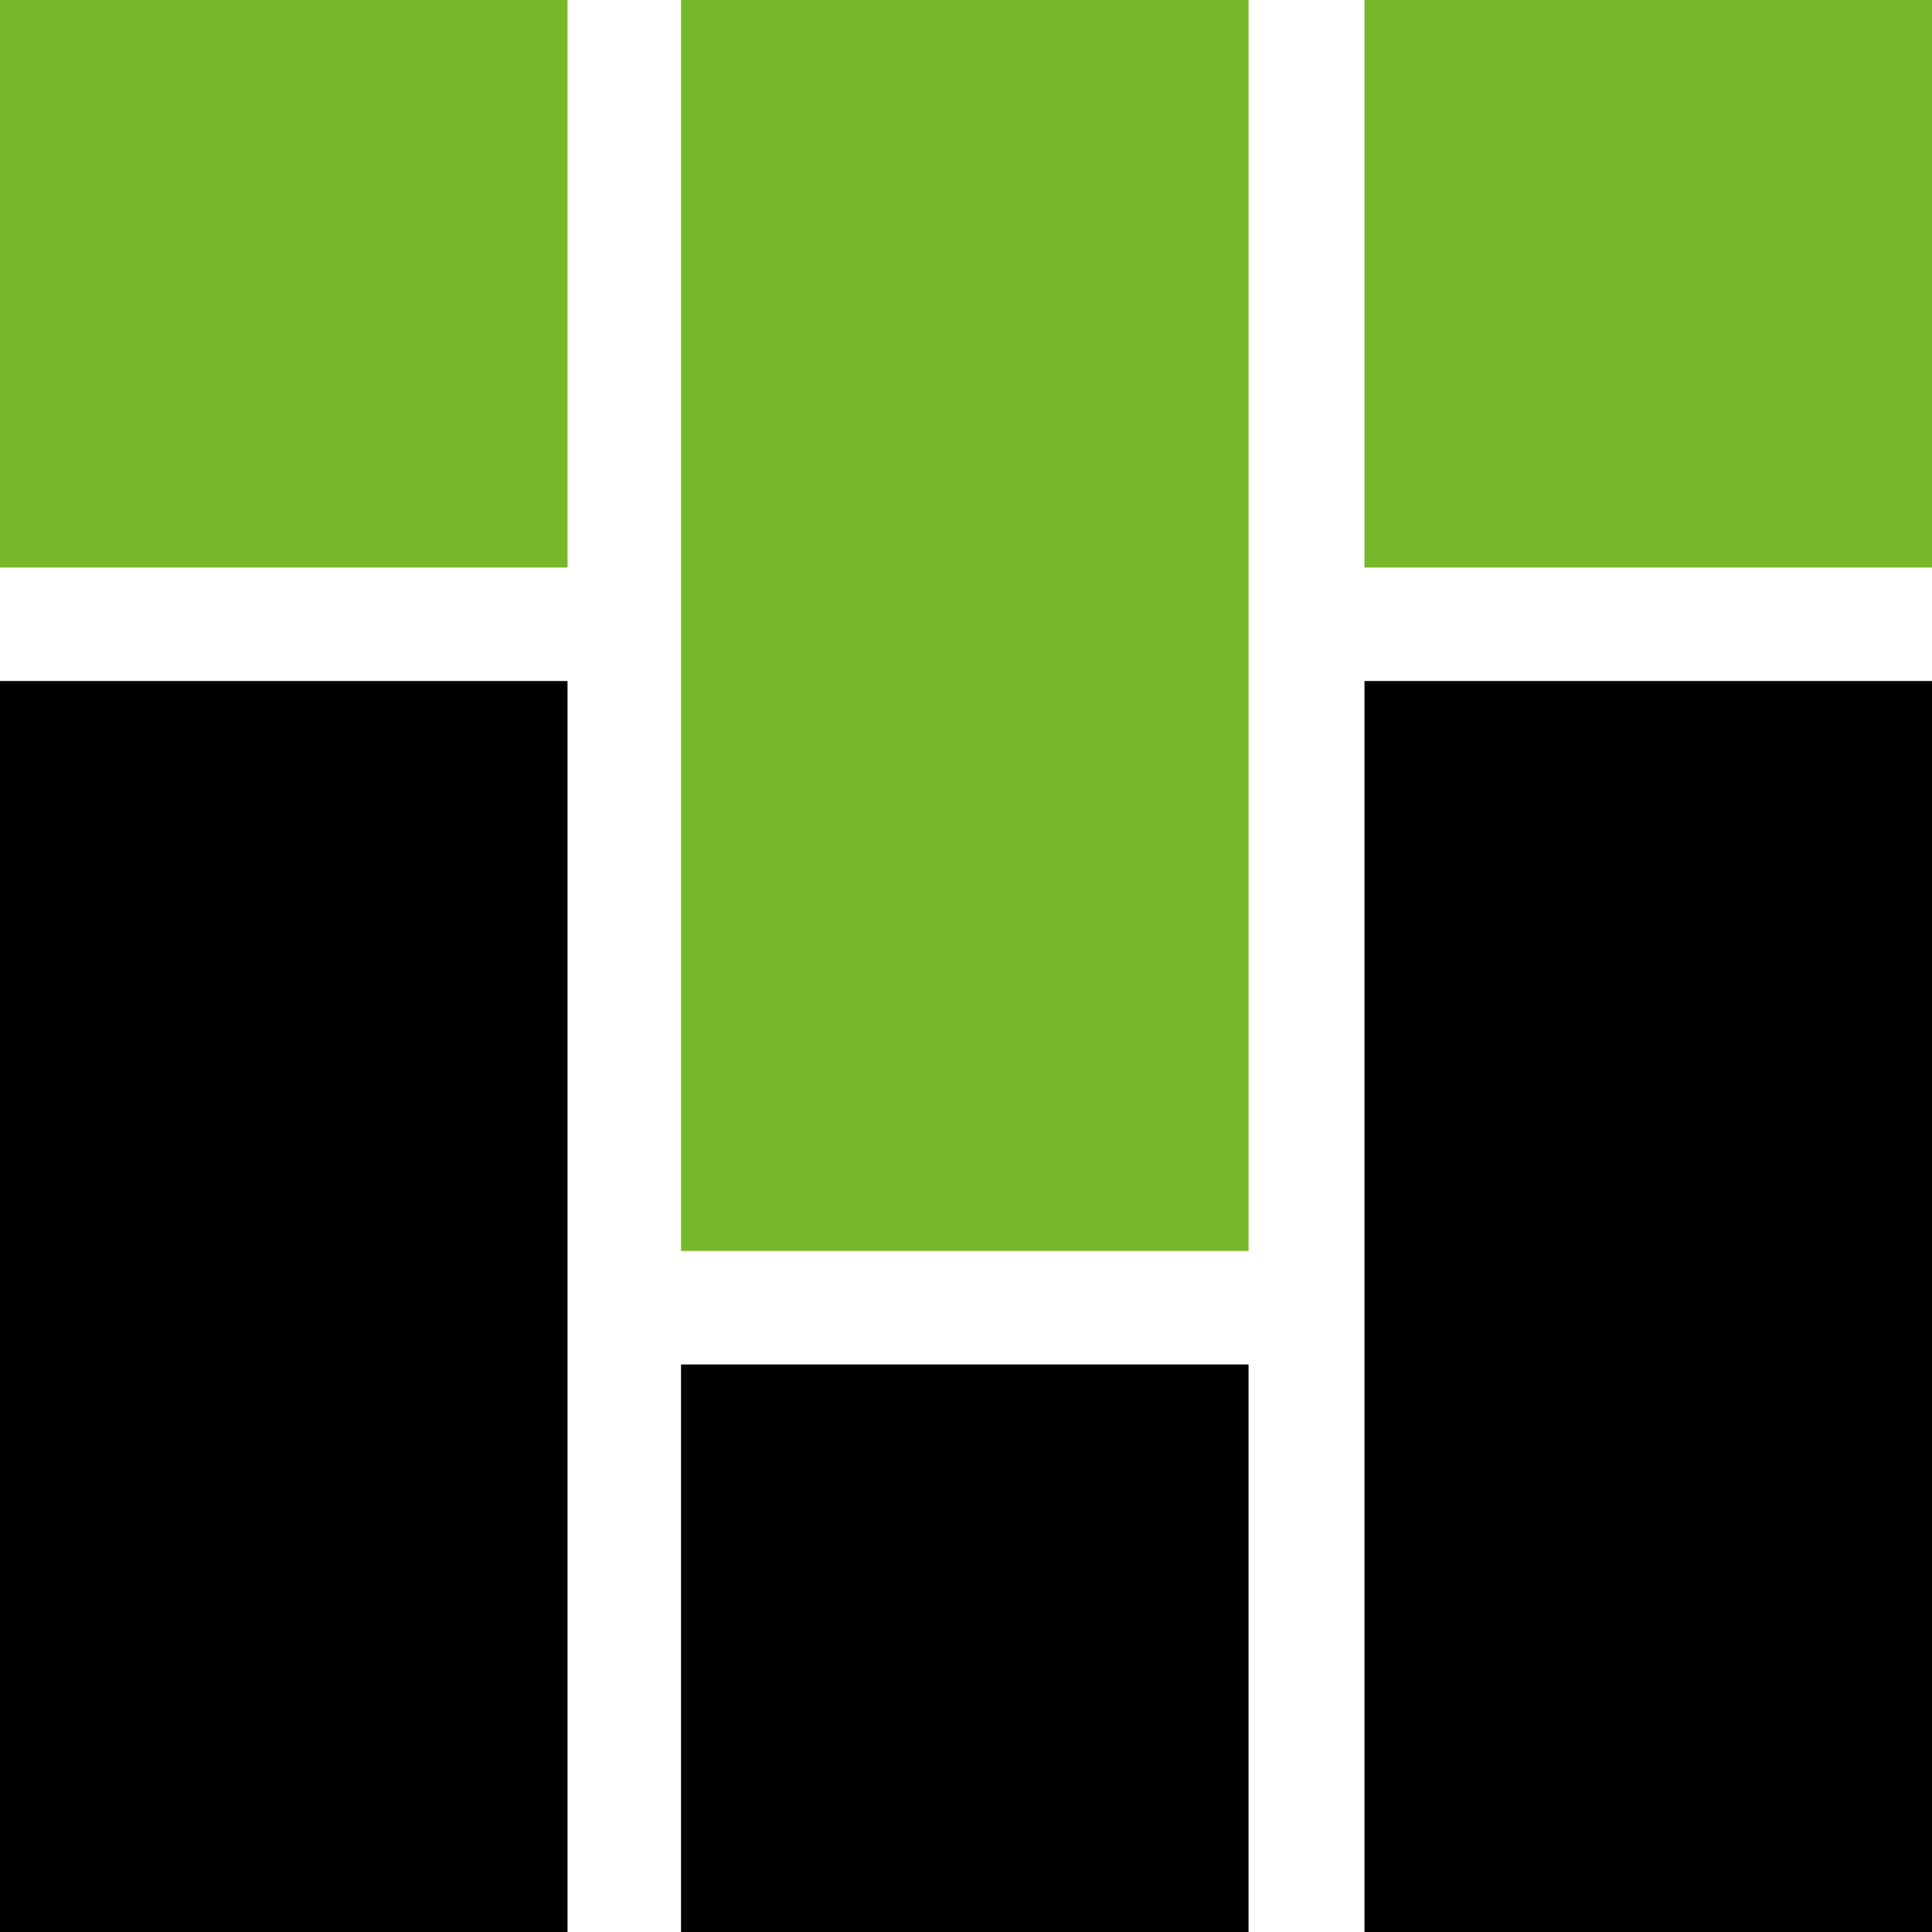
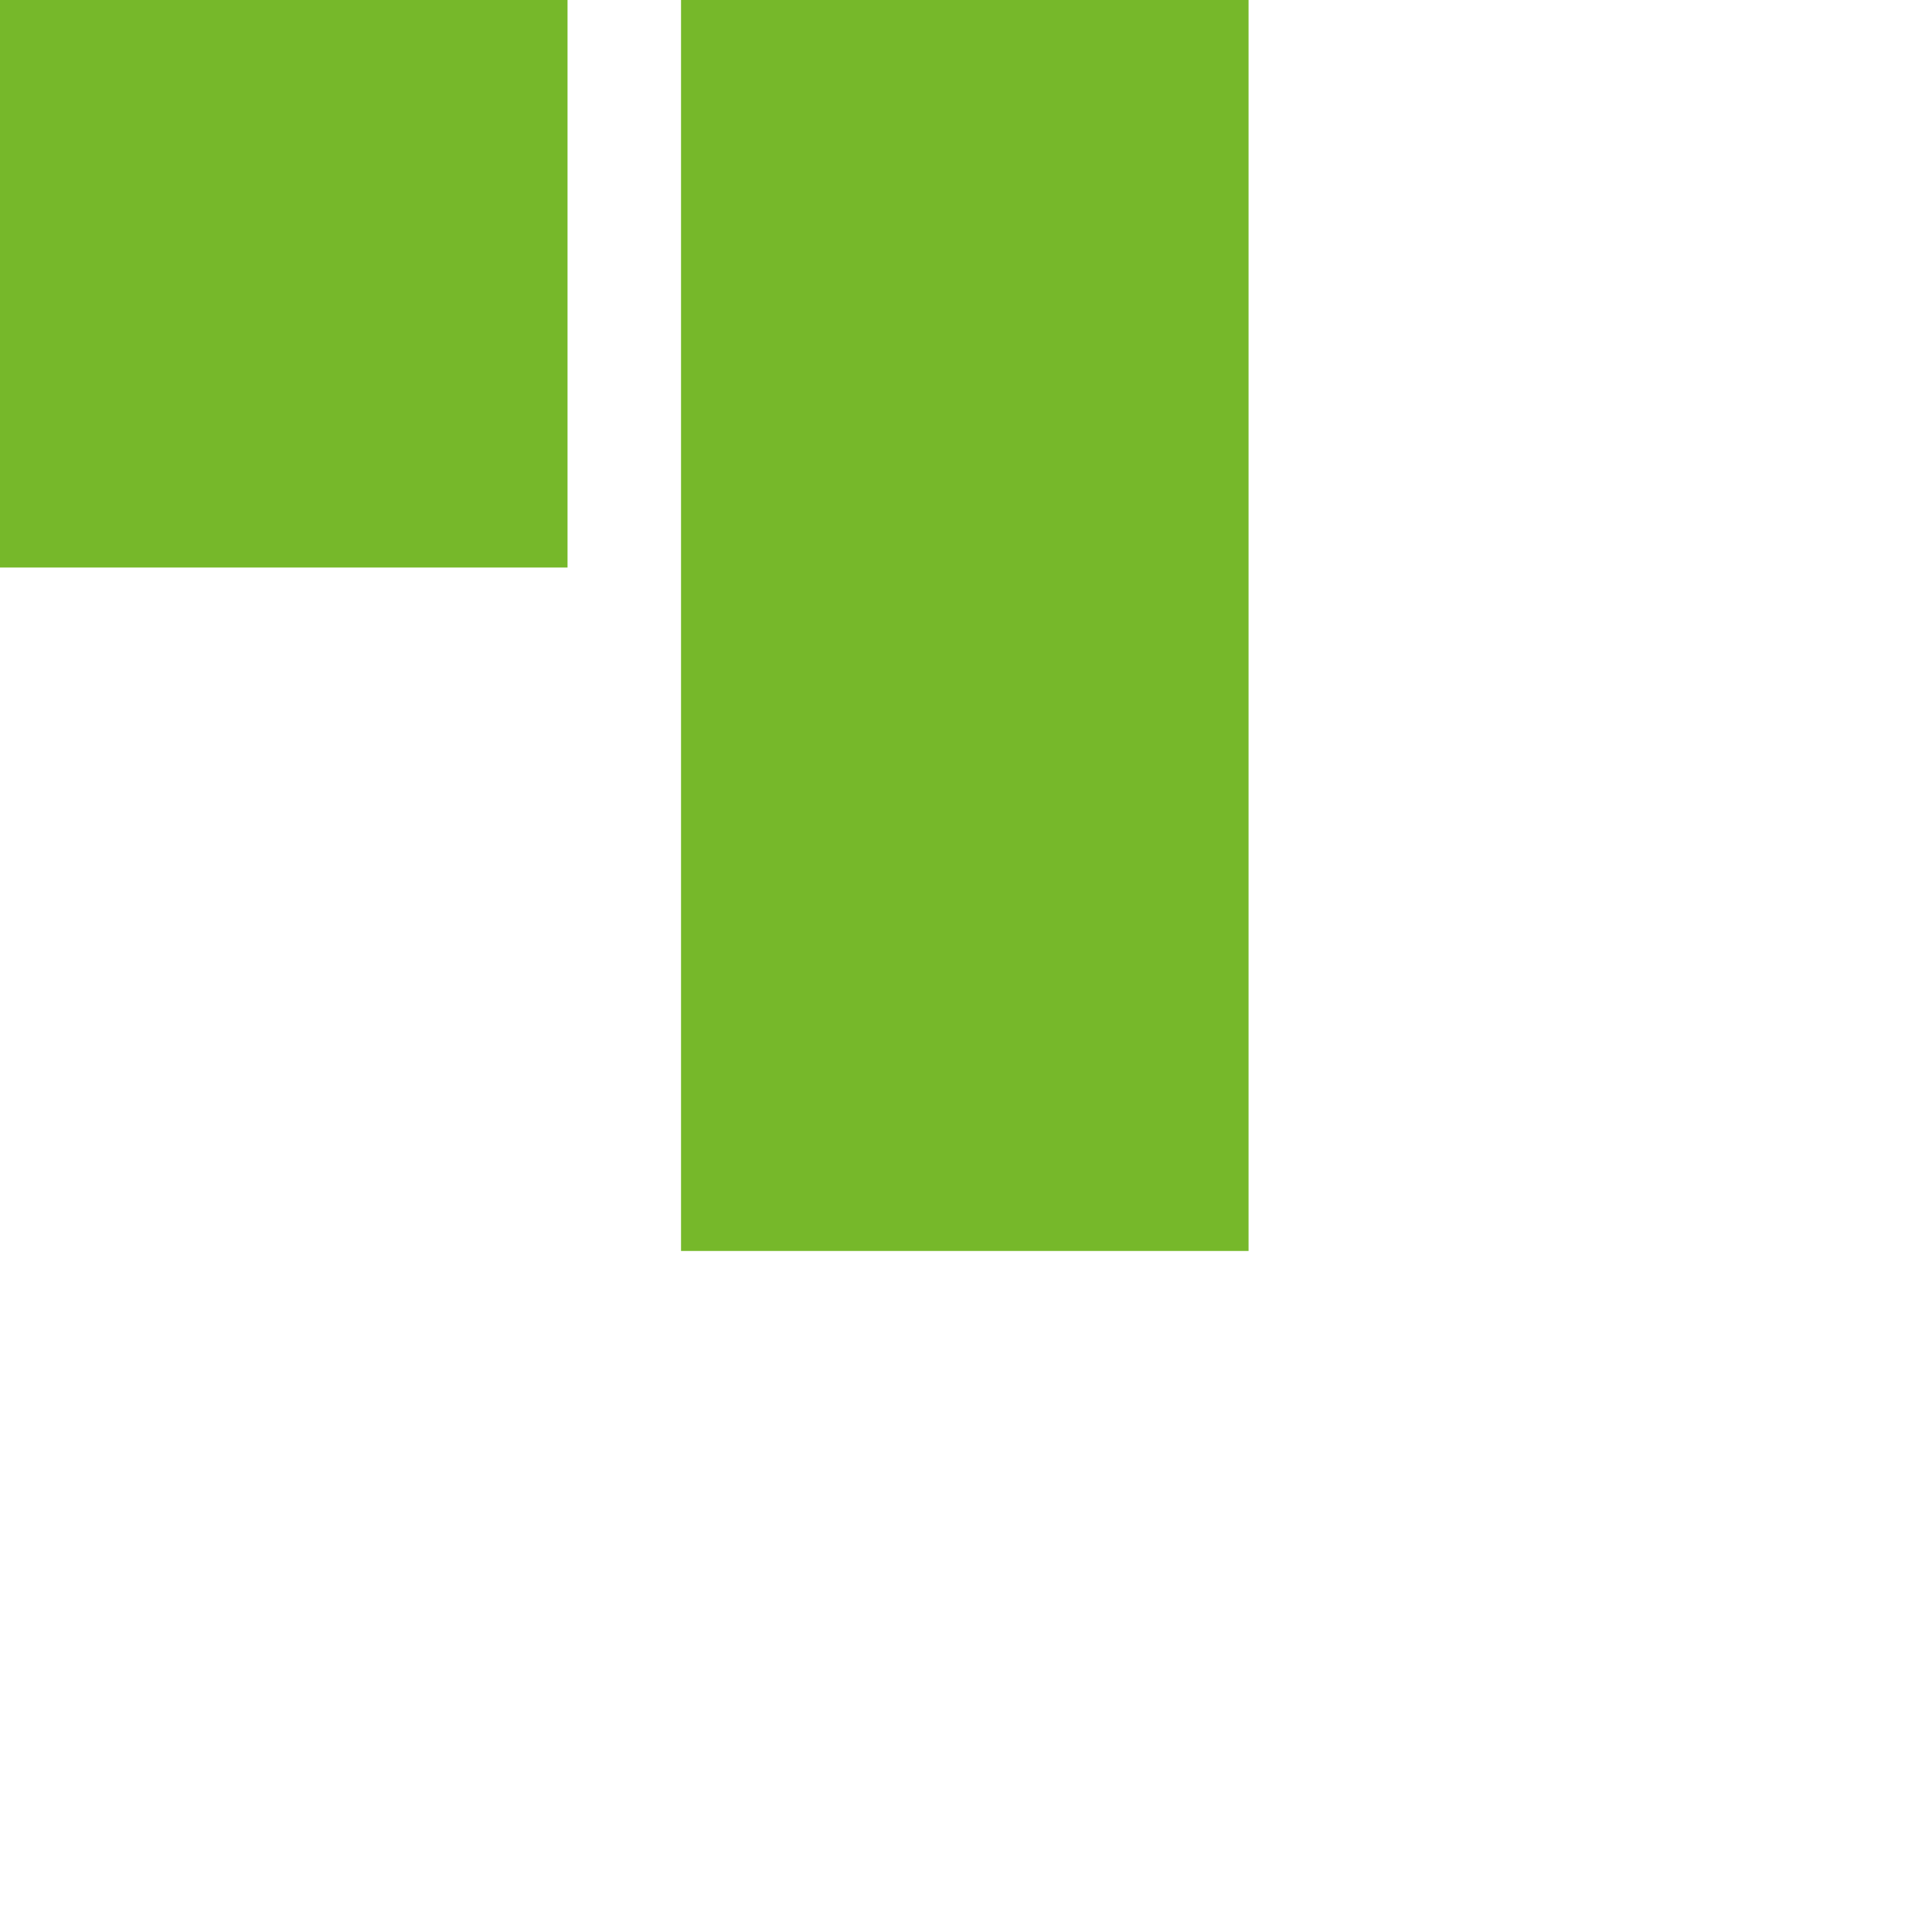
<svg xmlns="http://www.w3.org/2000/svg" id="Слой_1" x="0px" y="0px" viewBox="-257 380.9 80 80" style="enable-background:new -257 380.9 80 80;" xml:space="preserve">
  <style type="text/css"> .st0{fill:#76B82A;} </style>
  <g>
-     <path d="M-257,409.1h23.5v51.8H-257V409.1L-257,409.1z M-228.8,437.4h23.5v23.5h-23.5V437.4L-228.8,437.4z M-200.5,409.1h23.5v51.8 h-23.5V409.1z" />
-     <path class="st0" d="M-200.5,380.9h23.5v23.5h-23.5V380.9L-200.5,380.9z M-228.8,380.9h23.5v51.8h-23.5V380.9L-228.8,380.9z M-257,380.9h23.5v23.5H-257V380.9z" />
+     <path class="st0" d="M-200.5,380.9h23.5v23.5V380.9L-200.5,380.9z M-228.8,380.9h23.5v51.8h-23.5V380.9L-228.8,380.9z M-257,380.9h23.5v23.5H-257V380.9z" />
  </g>
</svg>